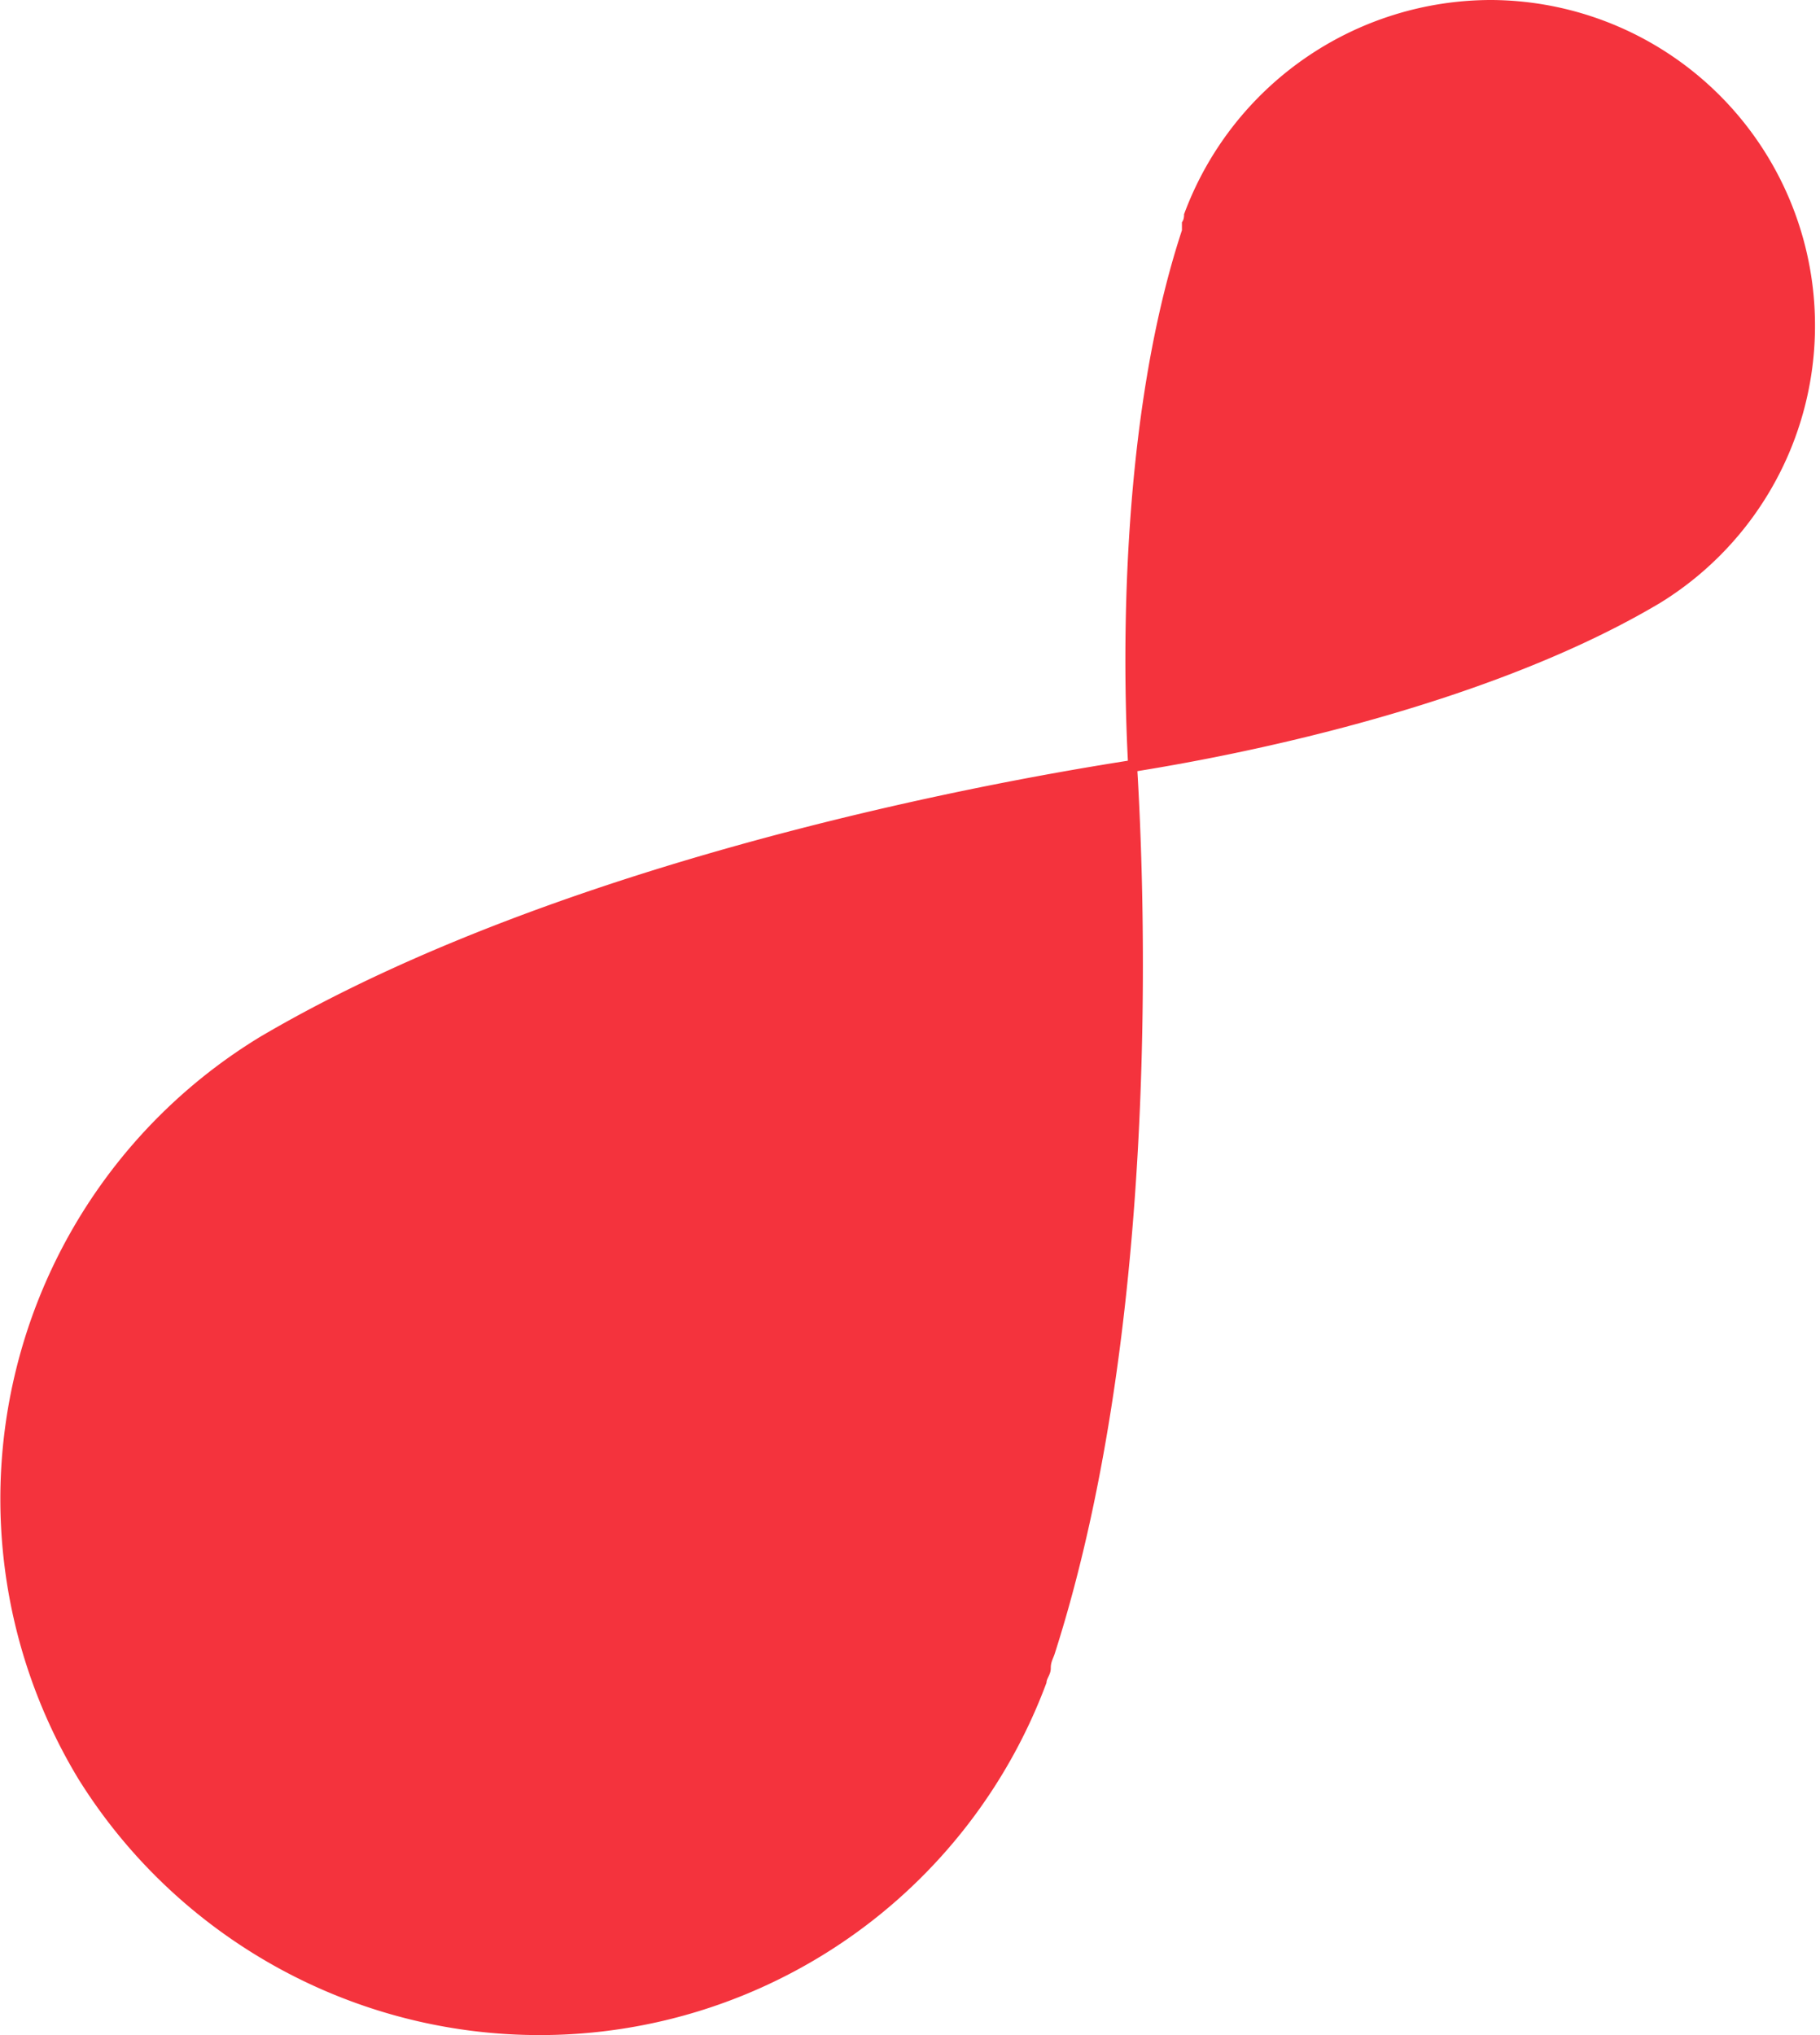
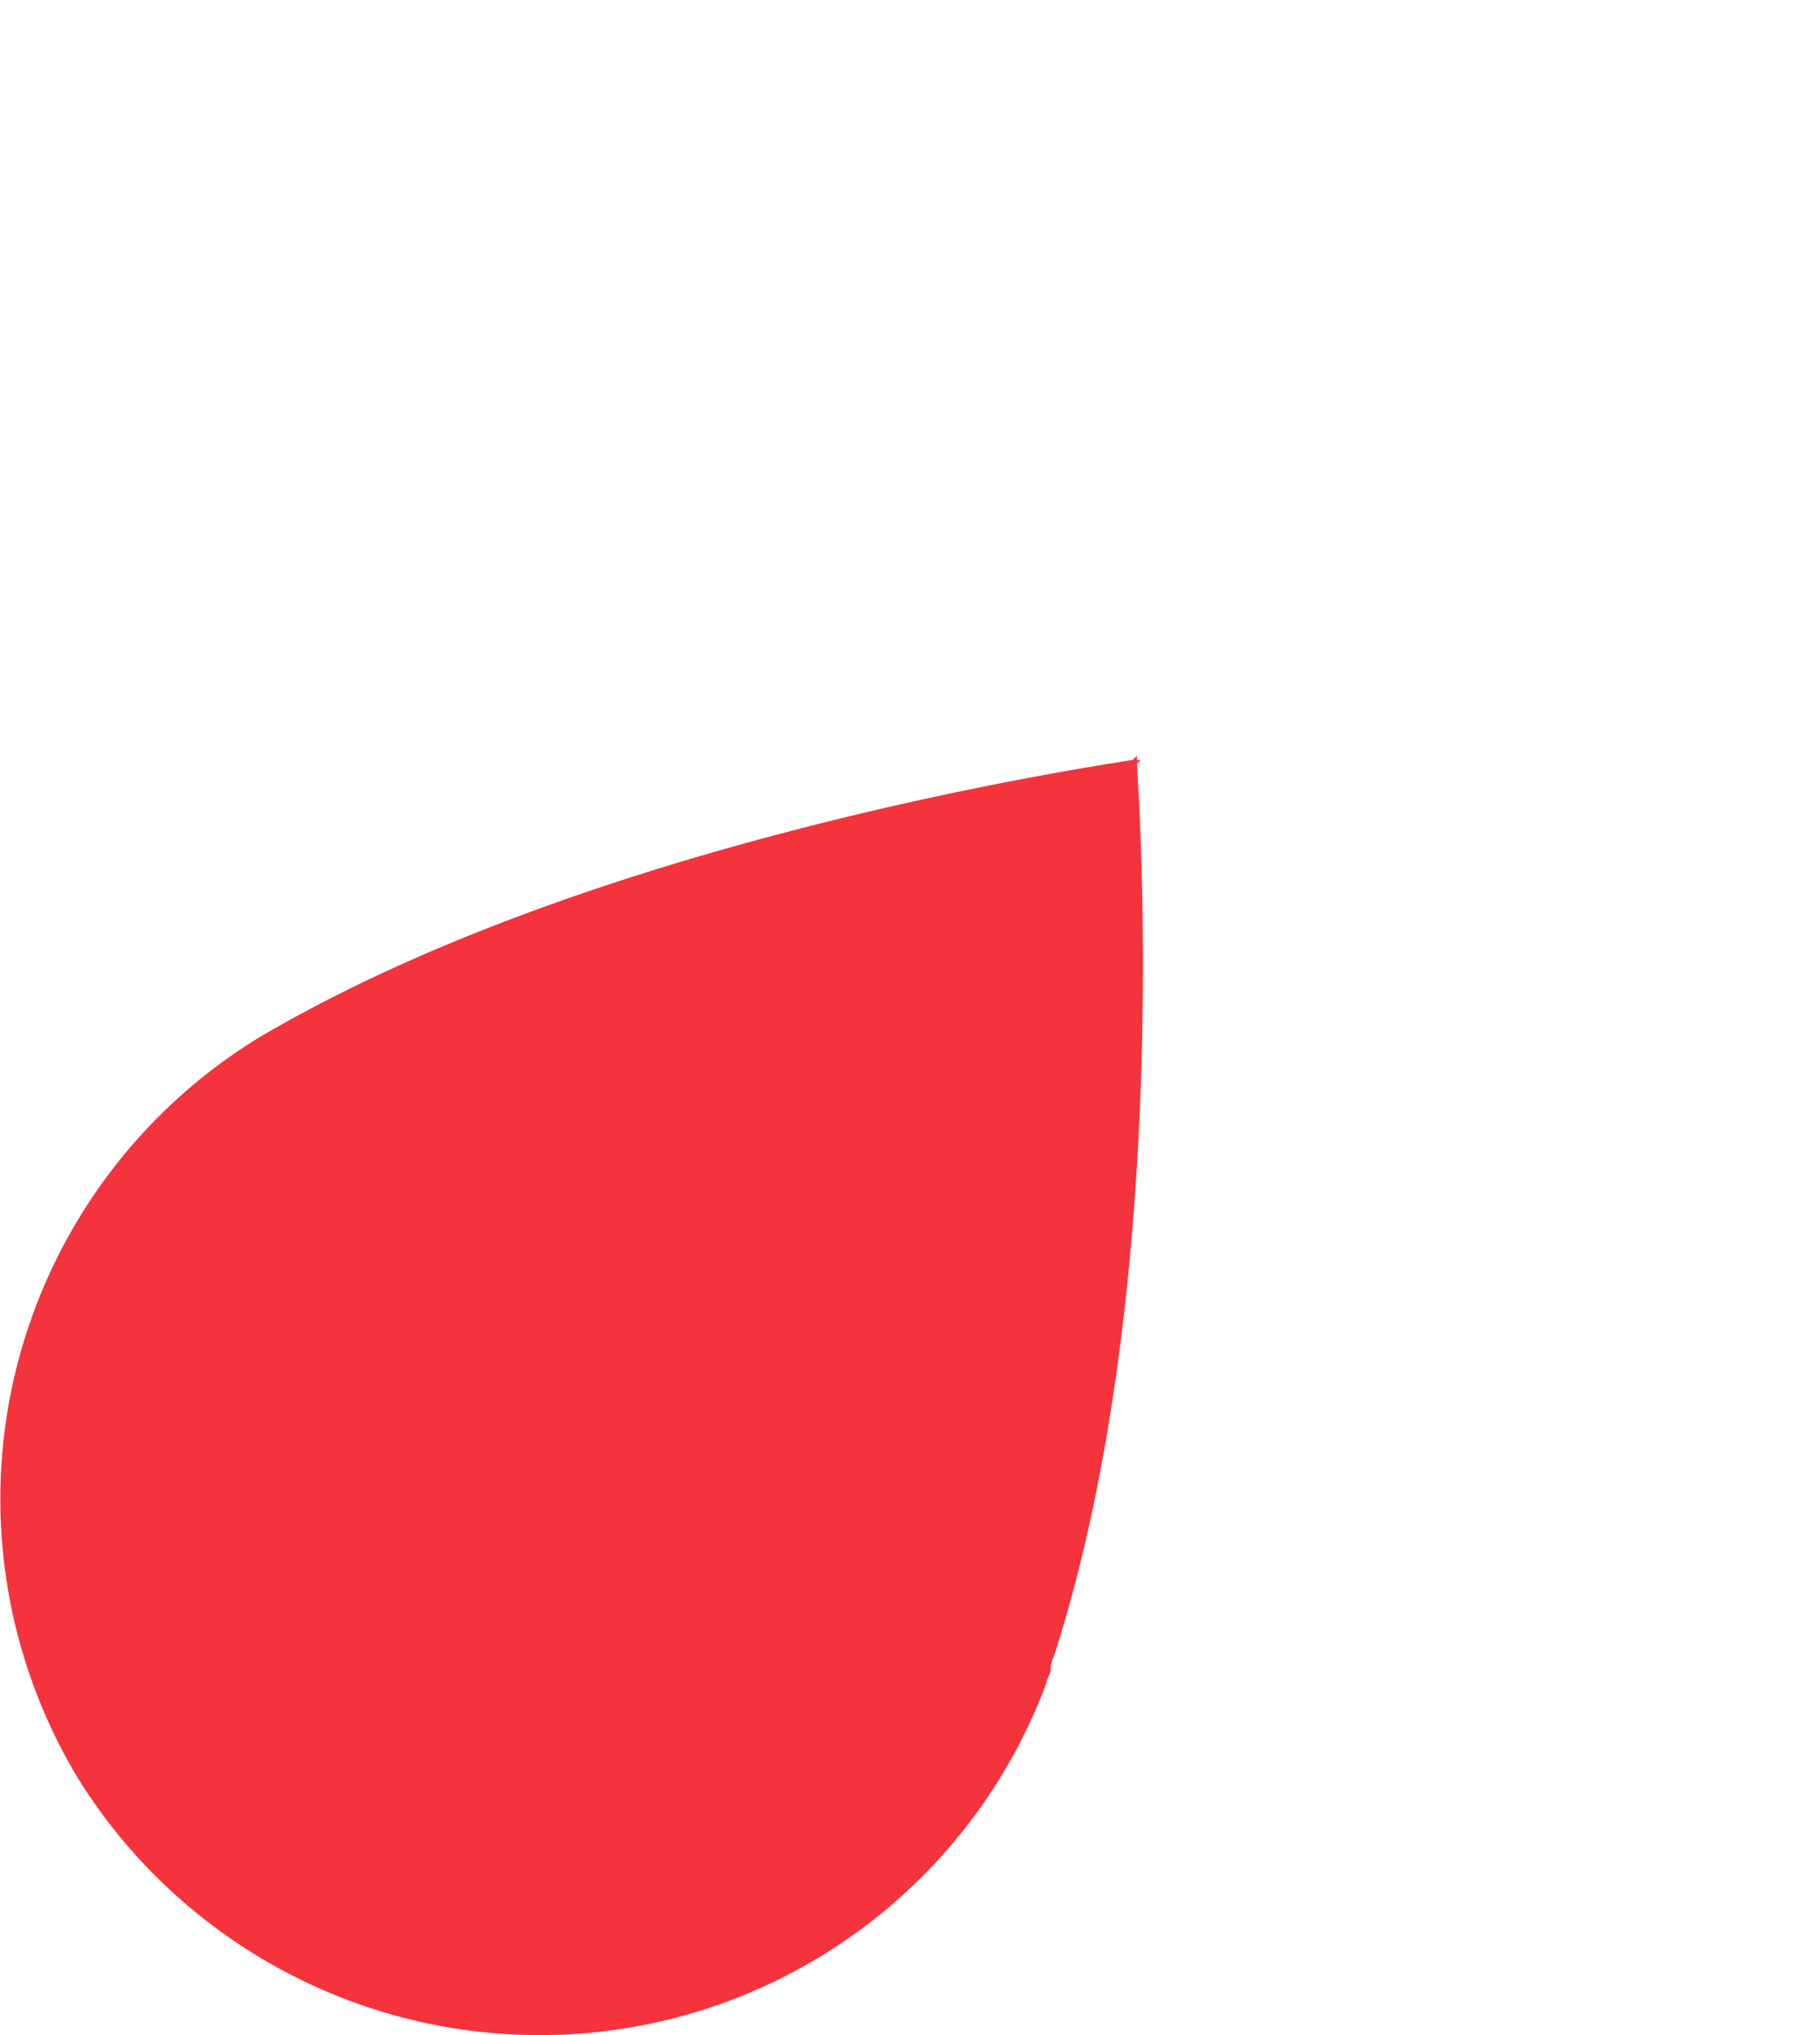
<svg xmlns="http://www.w3.org/2000/svg" width="34" height="38" fill="none">
-   <path d="M27.87 0a6.12 6.12 0 0 0-5.75 4c0 .03 0 .1-.04.15v.15c-1.34 4.07-1.04 9.36-1 10.08h-.04c0 .04.04.04.04.04 0 .03.04 0 .04 0 .73-.12 6.17-.95 9.89-3.16A6.08 6.08 0 0 0 27.87 0Z" fill="#F4333D" />
  <path d="M10.08 38a10.1 10.1 0 0 0 9.47-6.58c0-.08.08-.15.08-.27 0-.11.03-.15.07-.26 2.15-6.7 1.61-15.45 1.54-16.63l.07-.07h-.07v-.08l-.08.08c-1.19.19-10.16 1.56-16.3 5.17a10.1 10.1 0 0 0-3.4 13.85C3.3 36.17 6.56 38 10.08 38Z" fill="#F4333D" />
</svg>